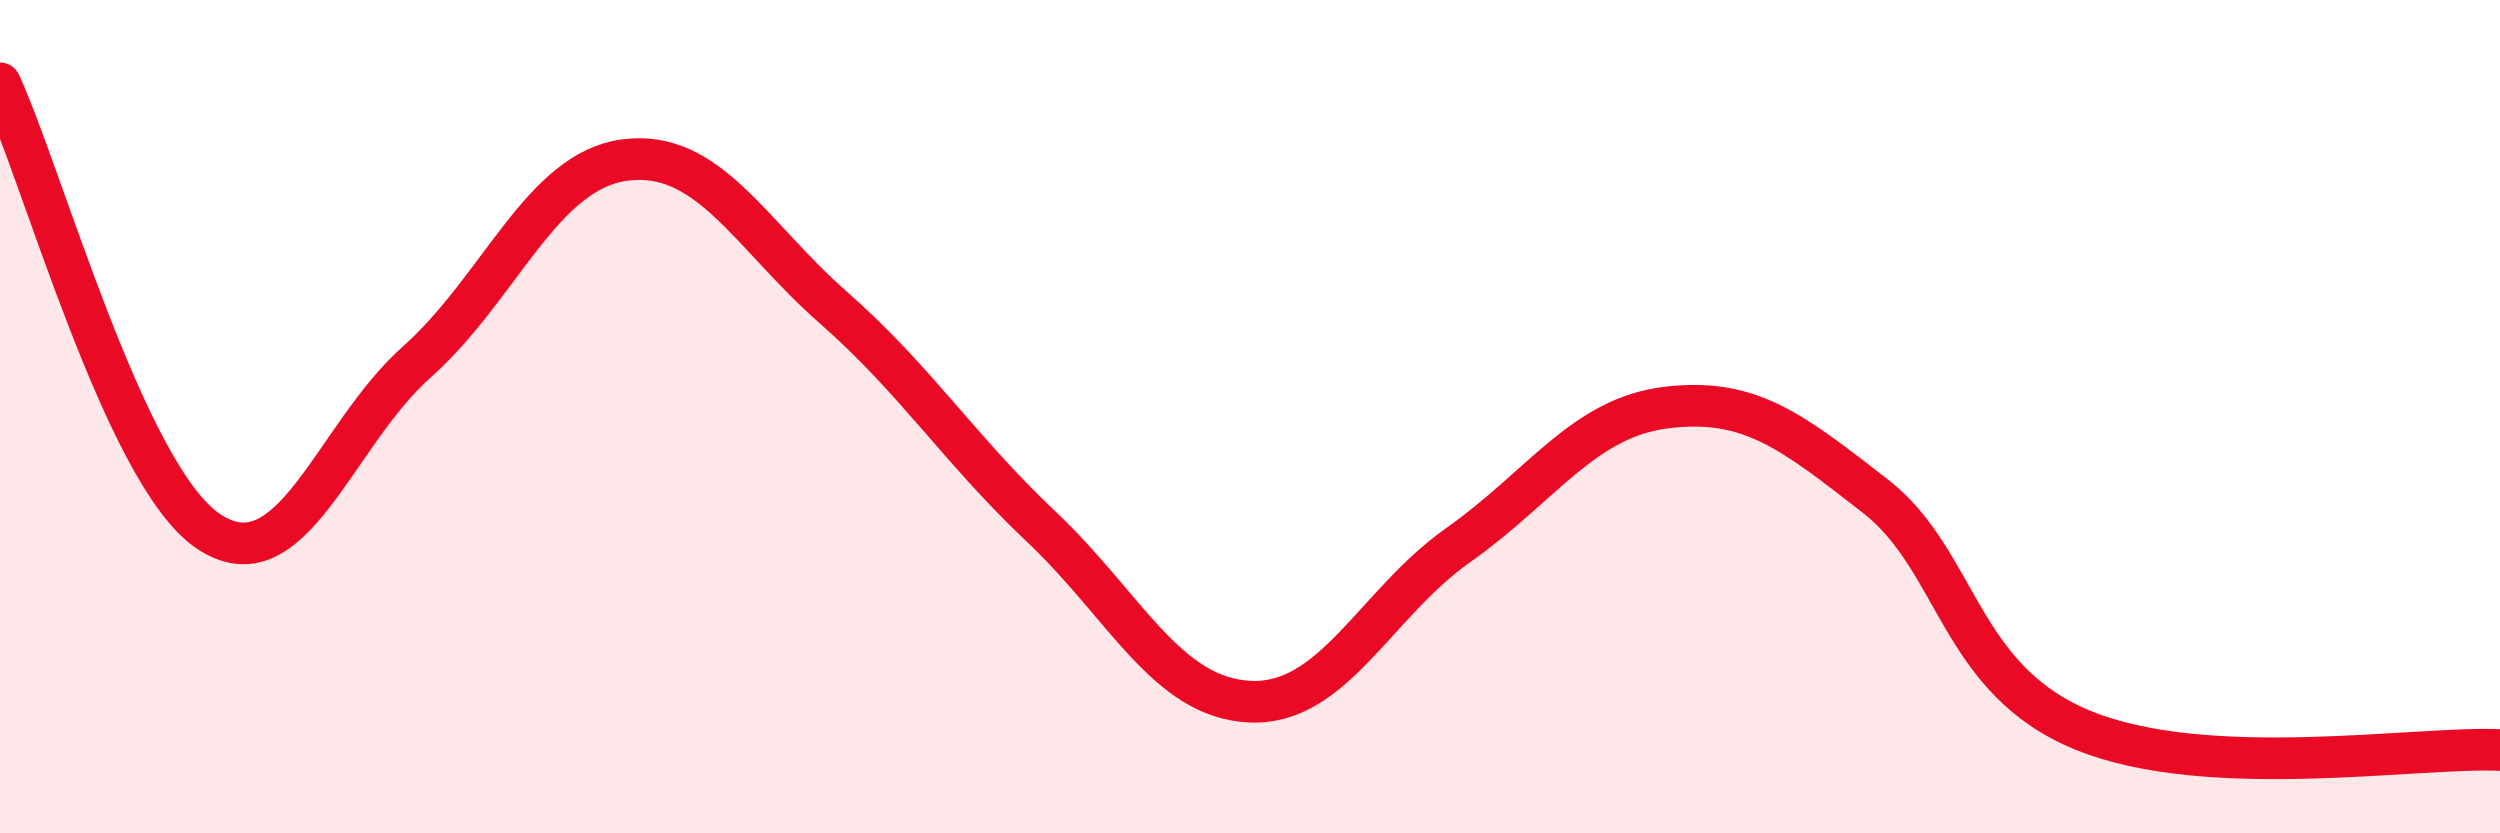
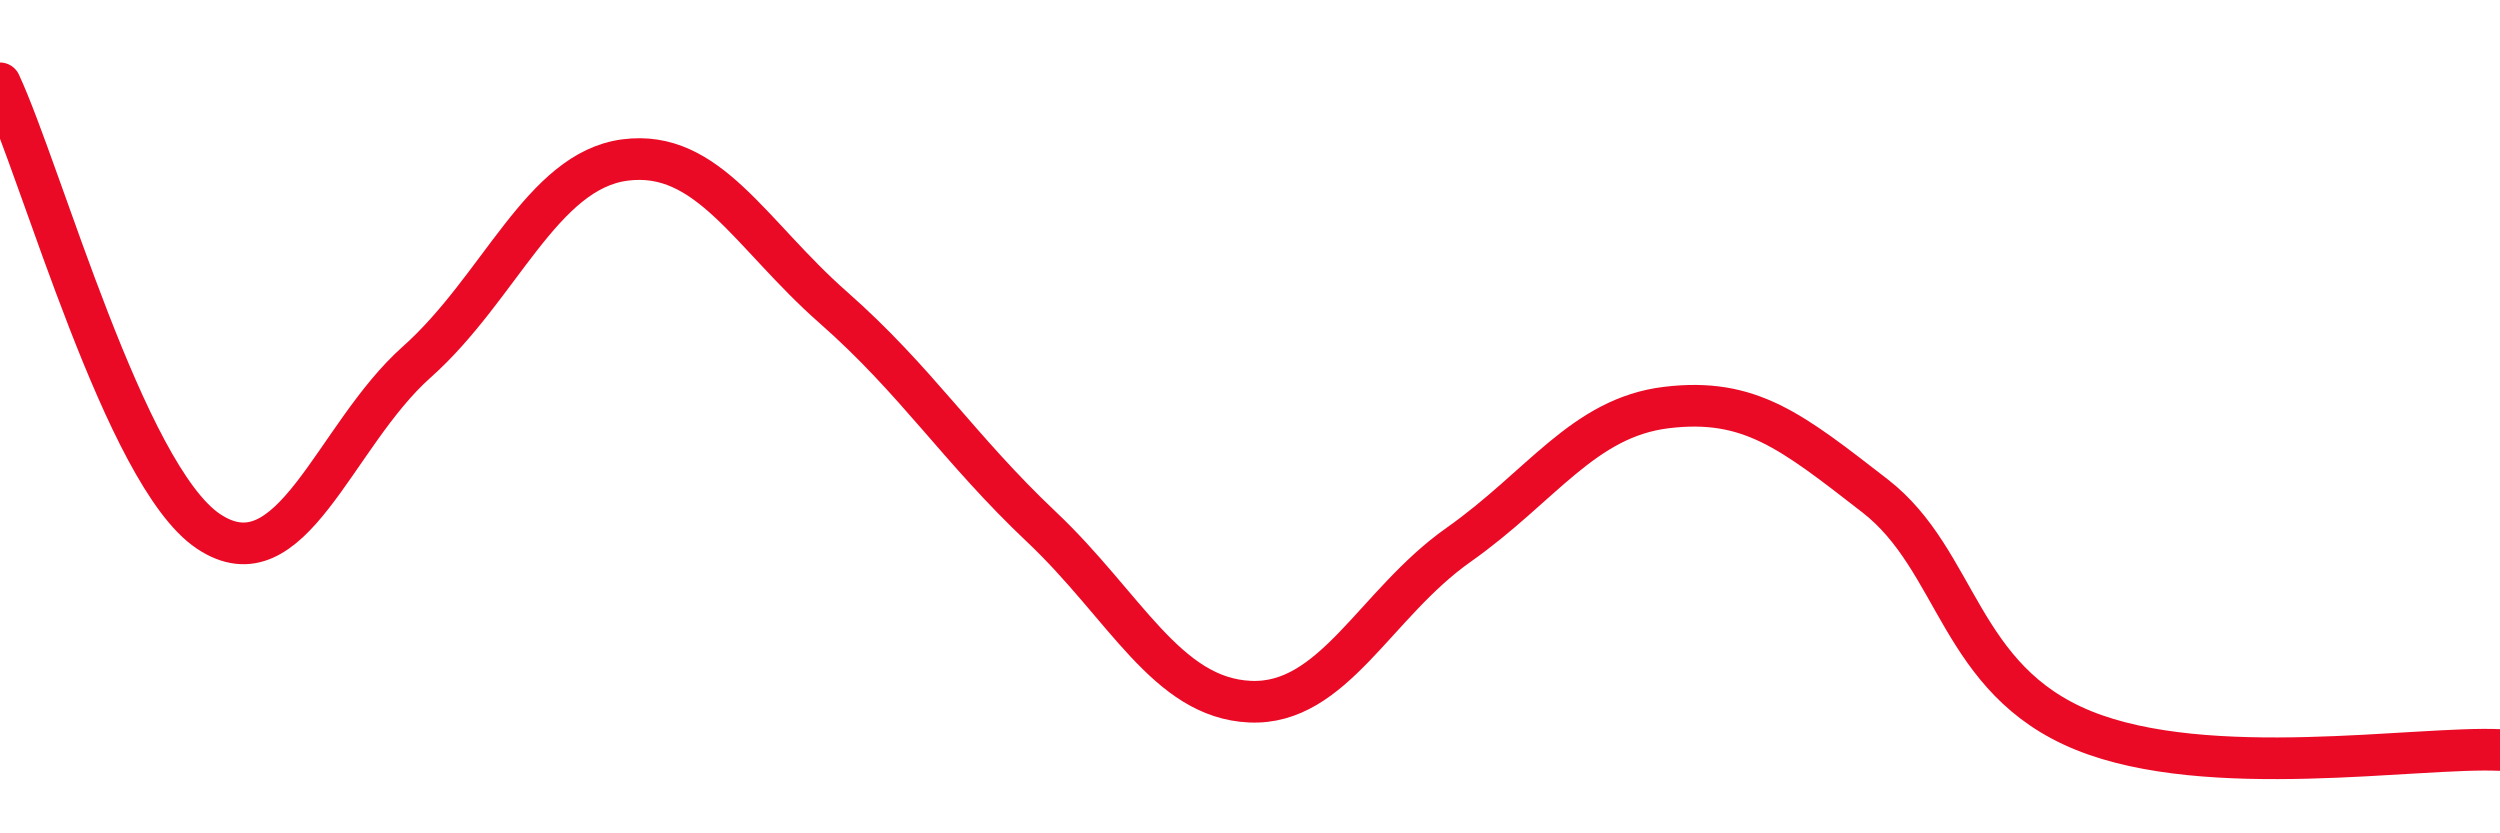
<svg xmlns="http://www.w3.org/2000/svg" width="60" height="20" viewBox="0 0 60 20">
-   <path d="M 0,2 C 1,4.15 3,11.41 5,12.75 C 7,14.09 8,10.47 10,8.69 C 12,6.91 13,4.1 15,3.84 C 17,3.58 18,5.62 20,7.38 C 22,9.14 23,10.76 25,12.65 C 27,14.54 28,16.75 30,16.84 C 32,16.93 33,14.49 35,13.08 C 37,11.67 38,10.02 40,9.78 C 42,9.54 43,10.35 45,11.9 C 47,13.45 47,16.31 50,17.53 C 53,18.75 58,17.91 60,18L60 20L0 20Z" fill="#EB0A25" opacity="0.1" stroke-linecap="round" stroke-linejoin="round" />
  <path d="M 0,2 C 1,4.15 3,11.41 5,12.75 C 7,14.09 8,10.47 10,8.69 C 12,6.91 13,4.1 15,3.84 C 17,3.58 18,5.62 20,7.38 C 22,9.14 23,10.76 25,12.65 C 27,14.54 28,16.75 30,16.84 C 32,16.93 33,14.49 35,13.08 C 37,11.67 38,10.02 40,9.78 C 42,9.54 43,10.35 45,11.9 C 47,13.45 47,16.31 50,17.53 C 53,18.75 58,17.91 60,18" stroke="#EB0A25" stroke-width="1" fill="none" stroke-linecap="round" stroke-linejoin="round" />
</svg>